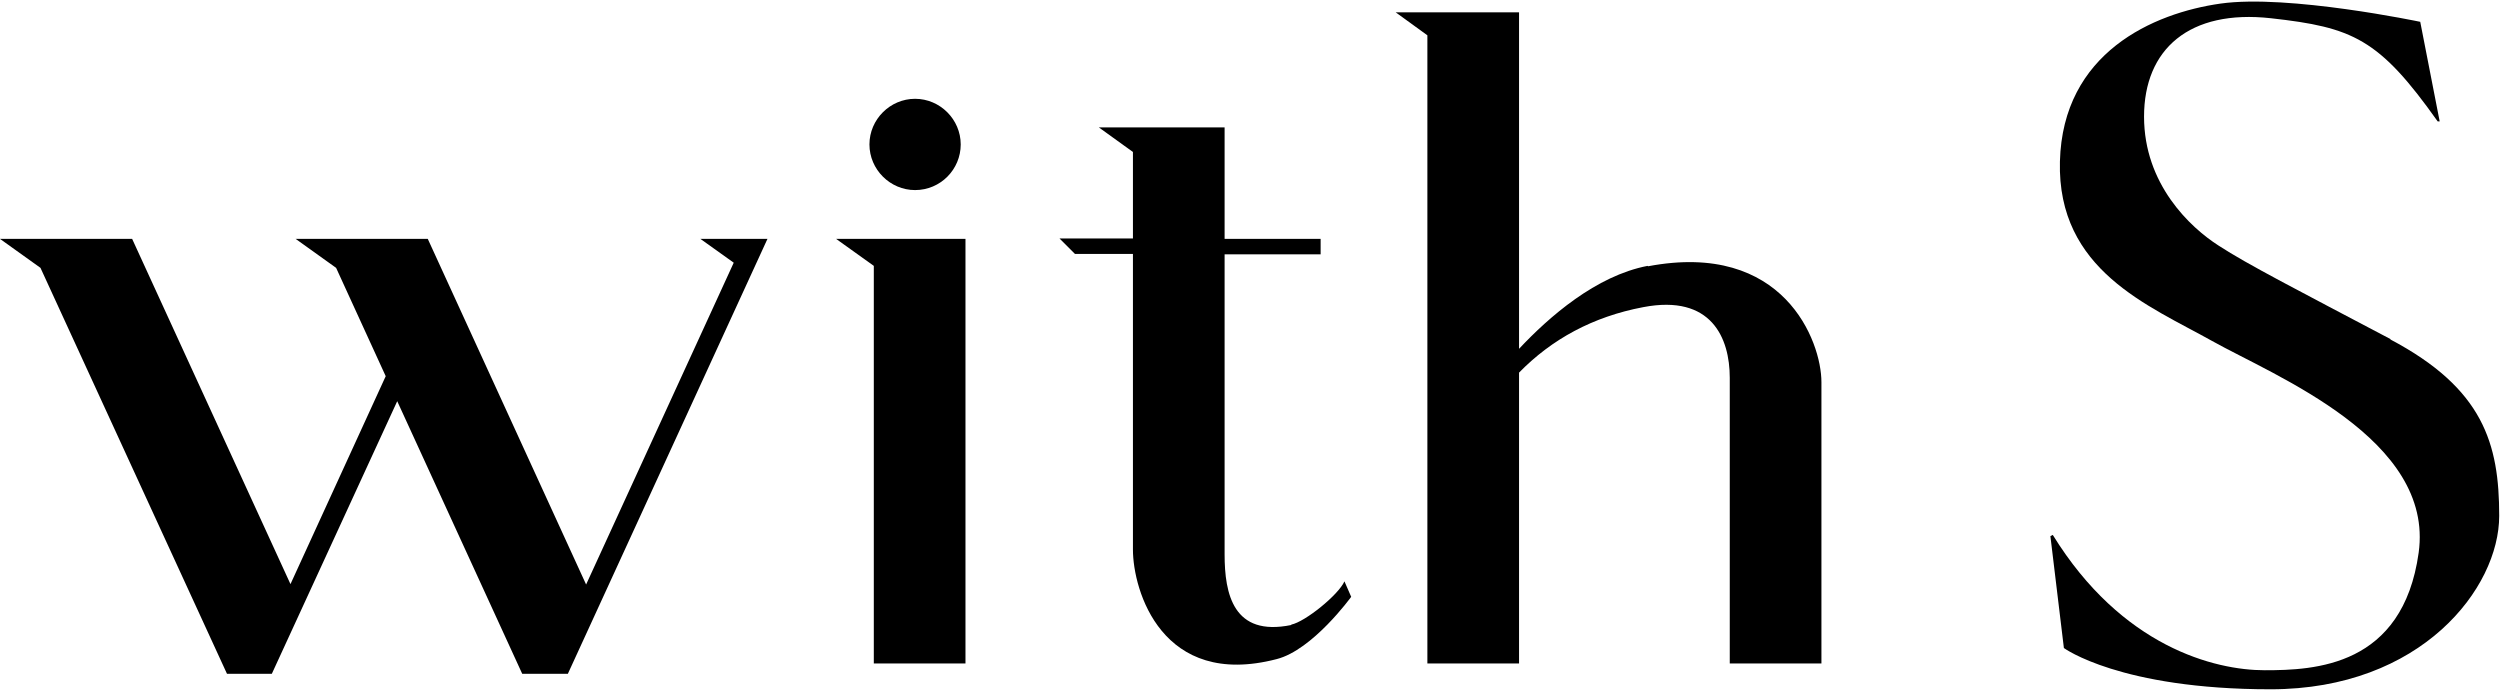
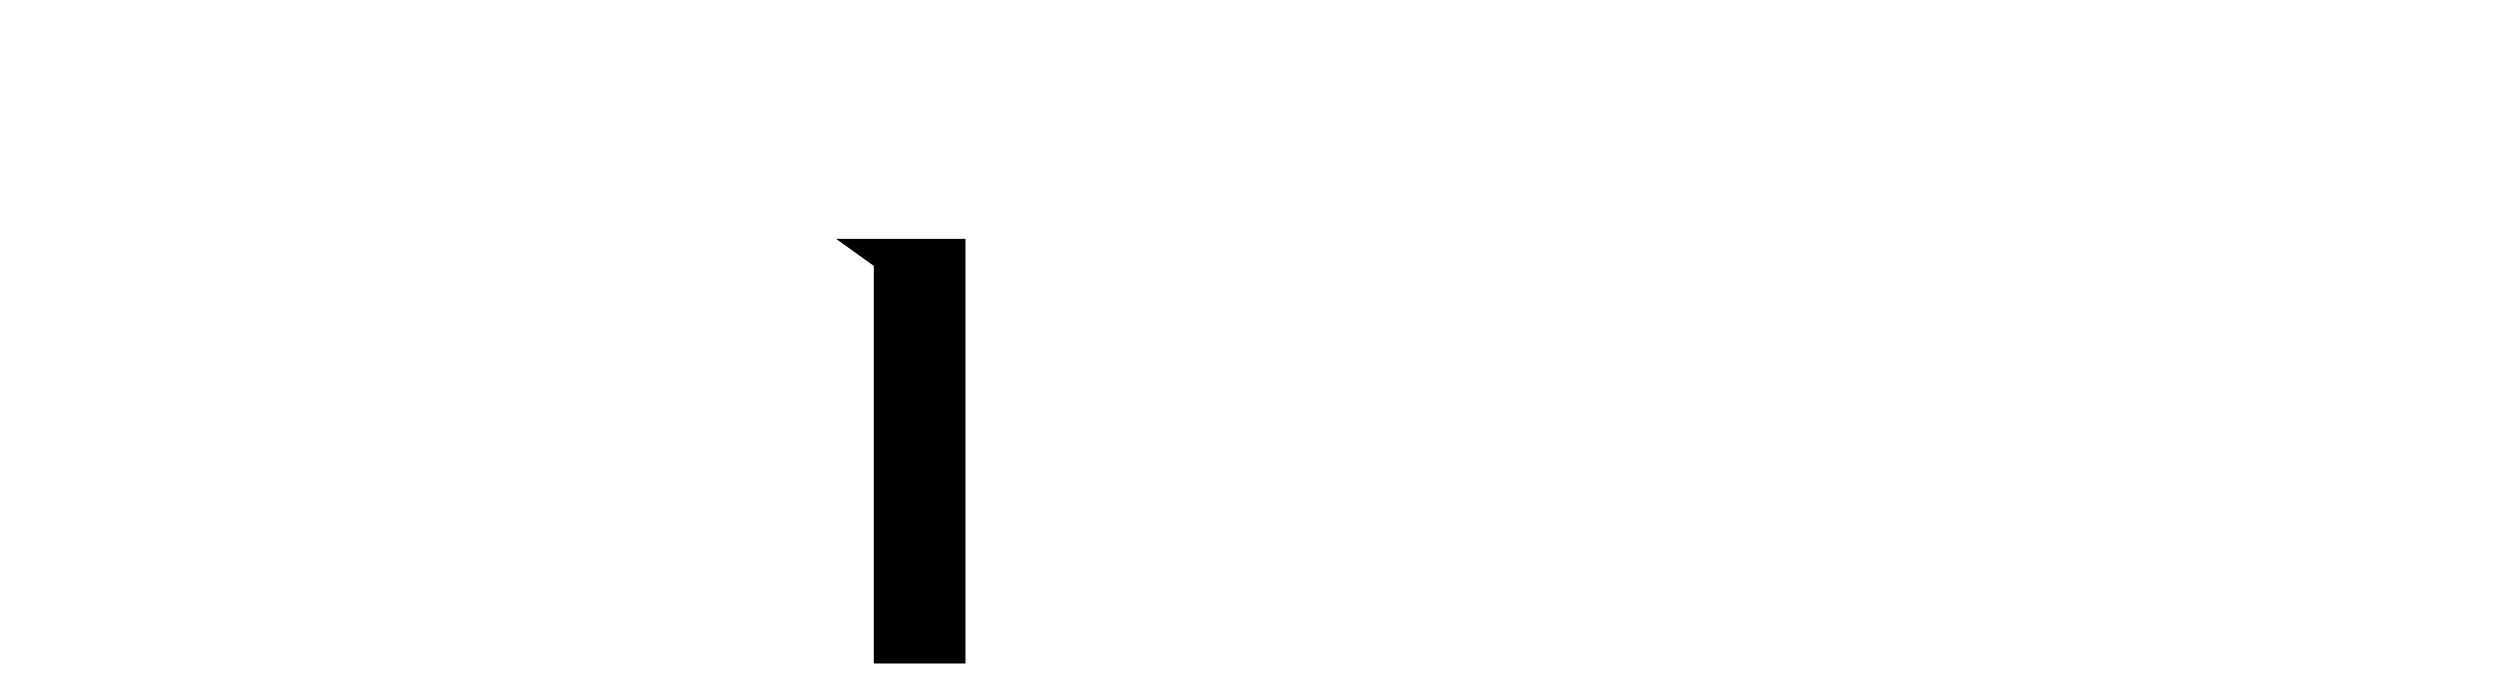
<svg xmlns="http://www.w3.org/2000/svg" id="logo" version="1.1" viewBox="0 0 630 174">
-   <polygon points="176.5 60.2 184.9 66.2 147.7 147.3 107.8 60.2 74.5 60.2 84.7 67.5 97.2 94.8 73.2 147.2 33.3 60.2 0 60.2 10.2 67.5 57.2 169.8 68.5 169.8 100.1 101.1 131.6 169.8 143.1 169.8 193.4 60.2 176.5 60.2" />
  <polygon points="210.7 60.2 220.2 67 220.2 167.2 243.3 167.2 243.3 60.2 210.7 60.2" />
-   <path d="M415.2,67c-13,2.5-24.8,12.8-32.4,20.9V3.1h-31.1l8,5.8v158.3h23.1v-73.3c8.2-8.4,18.6-14.1,31.3-16.5,17.2-3.3,21.8,7.8,21.8,17.8v72h23.1v-70.9c0-10.3-9.5-35.7-43.7-29.2h0Z" />
-   <path d="M325.4,157.5c-14.6,3-16.8-7.8-16.8-17.8v-75.6h24.2v-3.9h-24.2v-28.1h-31.7l8.6,6.2v21.8h-18.5l3.9,3.9h14.6v74.5c0,10.3,7.3,35.1,36.2,27.6,9.1-2.3,18.8-15.7,18.8-15.7l-1.7-3.9c-1.5,3.4-9.9,10.2-13.4,10.9h0Z" />
-   <path d="M230.6,47.9c6.4,0,11.5-5.2,11.5-11.5s-5.2-11.5-11.5-11.5-11.5,5.2-11.5,11.5,5.2,11.5,11.5,11.5Z" />
-   <path d="M602.5,85.5c-23.5-12.4-36.2-18.9-43.4-23.6-7.2-4.6-18.8-15.5-18.8-32.5s11.4-27.1,32-24.8c20.6,2.3,27.2,5.1,42,26h.5s-4.9-25.1-4.9-25.1c0,0-33.3-7-50.3-4.6s-39.8,12.4-40.5,39.8c-.7,27.4,22.4,36.3,38.3,45.2,15.9,8.9,56.1,24.7,52.1,53.4s-26.2,29.6-38.8,29.6-36-5.9-53.4-34.1l-.6.3,3.4,28.2s14.1,10.4,52.1,10.4,57.6-25.5,57.6-43.7-4-32.1-27.5-44.5h0Z" />
</svg>